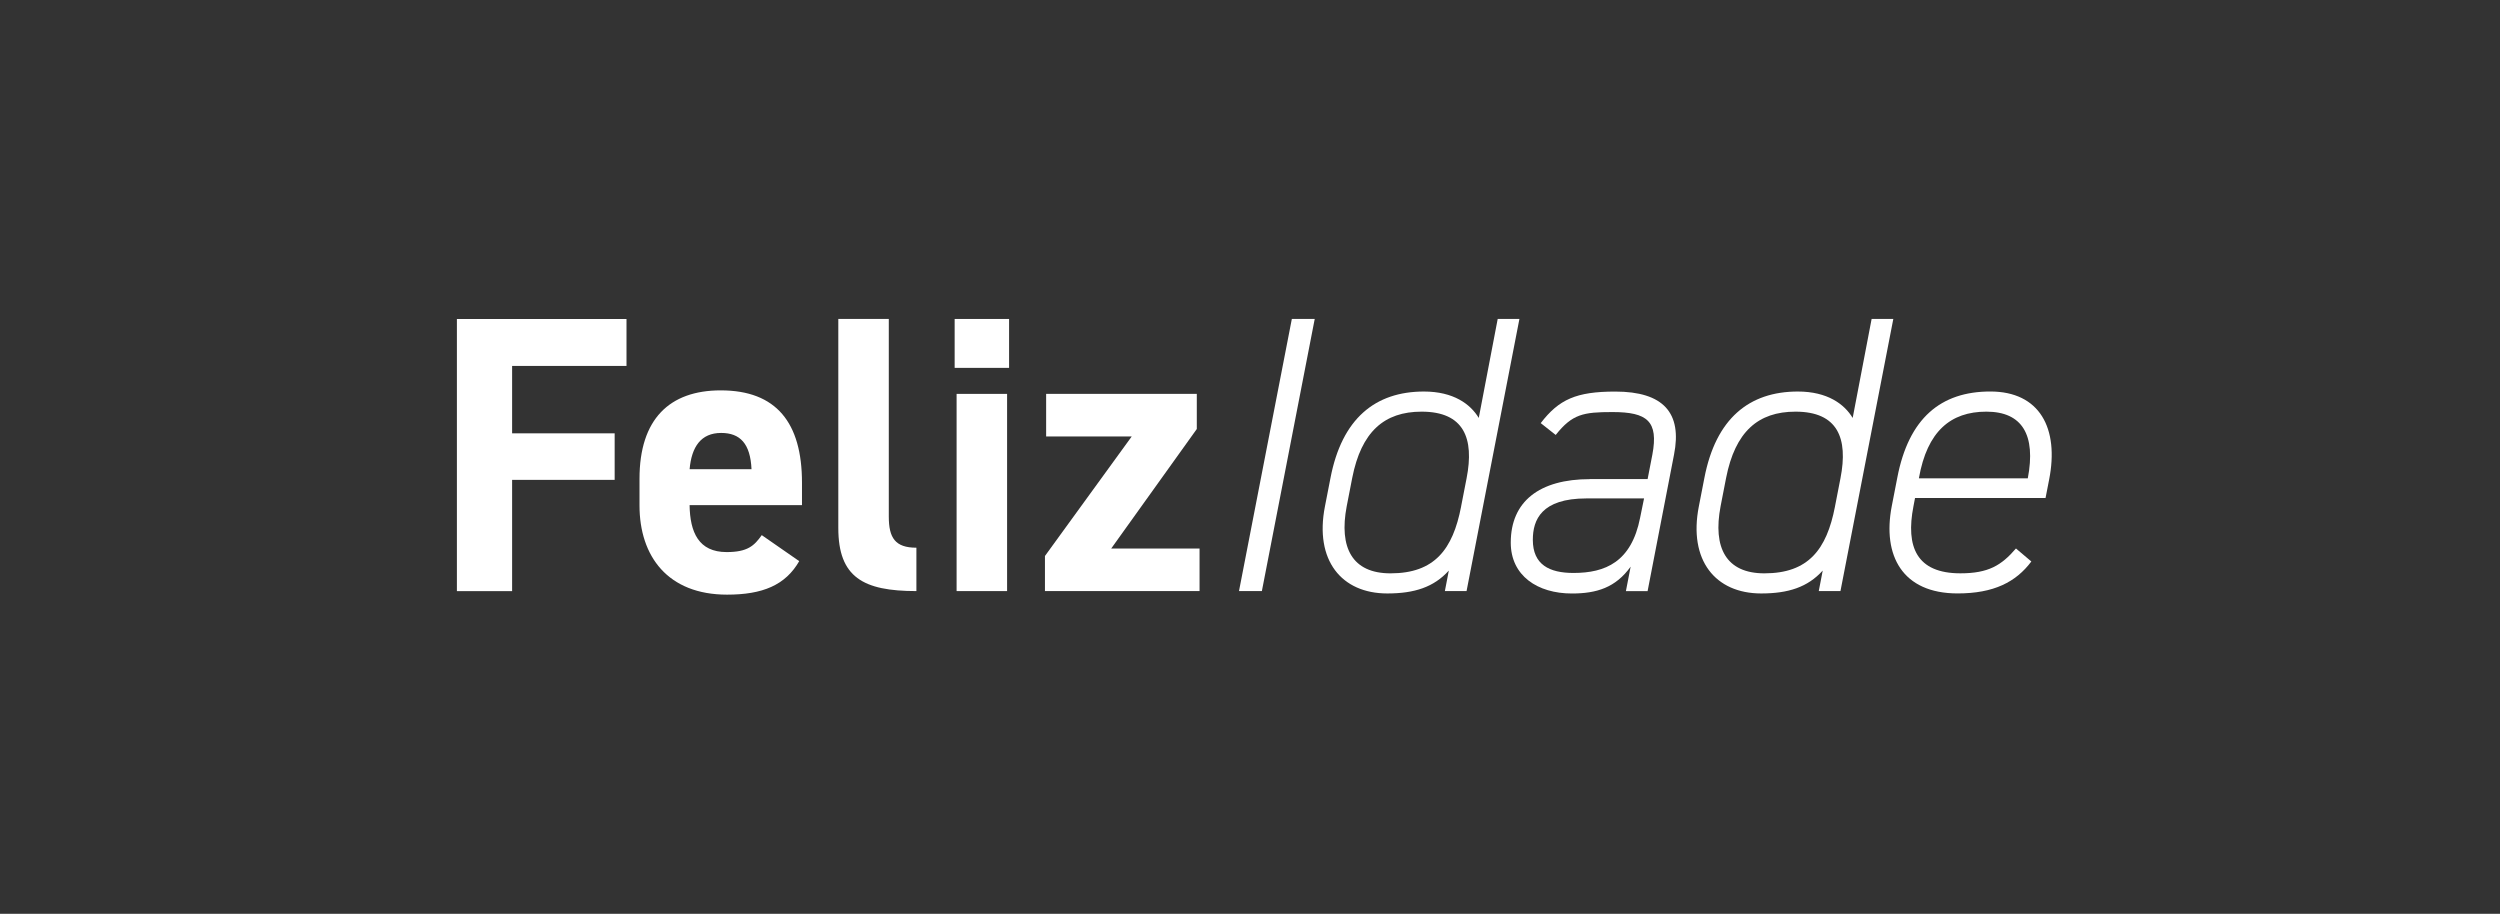
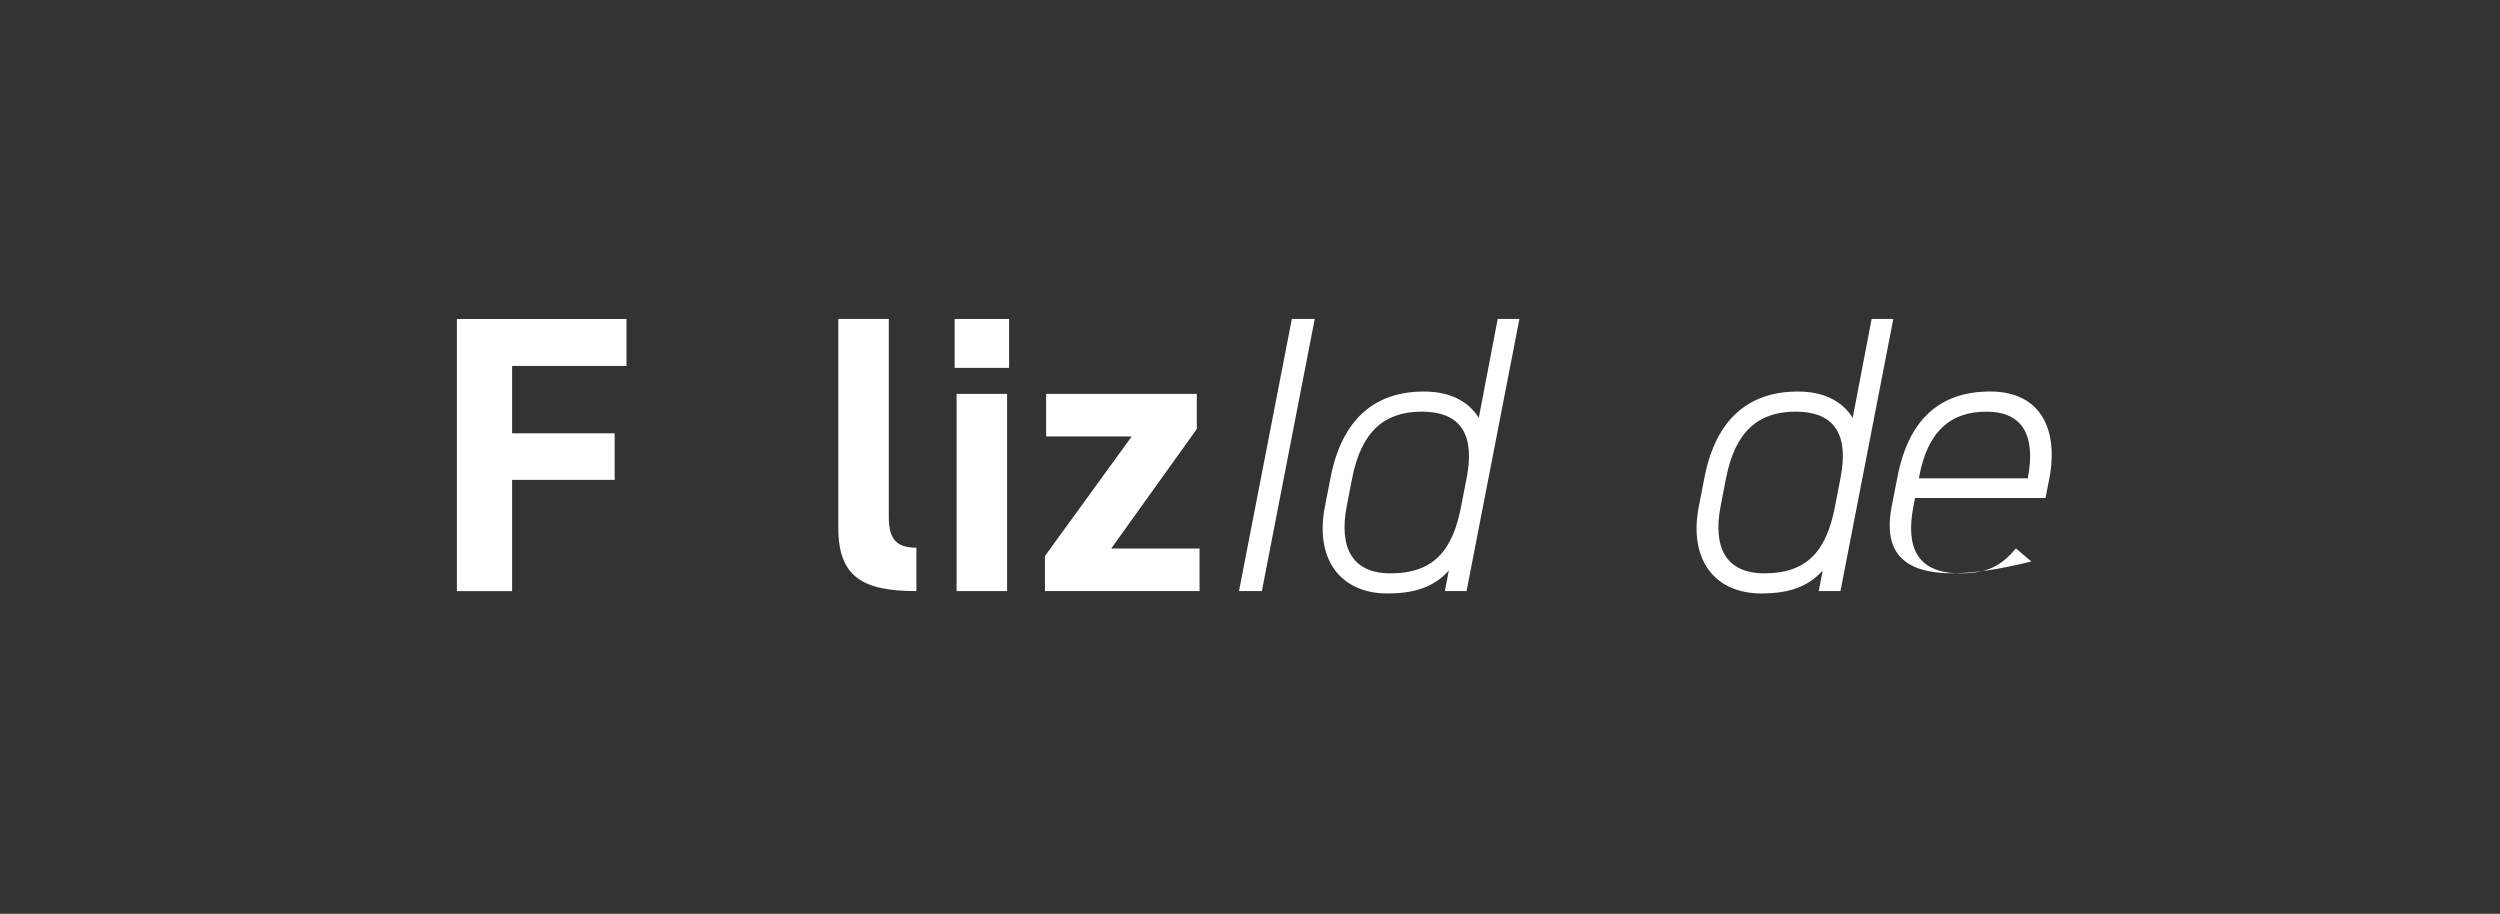
<svg xmlns="http://www.w3.org/2000/svg" width="290" height="106" viewBox="0 0 290 106" fill="none">
  <rect x="0" y="0" width="290" height="106" fill="#333333" stroke="none" />
  <g clip-path="url(#clip0_995_34)">
    <path d="M72.674 37V42.445H59.405V50.268H71.3V55.667H59.405V68.569H53V37.003H72.671L72.674 37Z" fill="white" />
-     <path d="M92.711 65.09C91.11 67.881 88.455 68.979 84.338 68.979C77.475 68.979 74.183 64.541 74.183 58.64V55.531C74.183 48.623 77.659 45.283 83.606 45.283C90.056 45.283 93.03 49.034 93.03 55.988V58.596H79.992C80.039 61.753 81.043 64.041 84.291 64.041C86.716 64.041 87.493 63.309 88.364 62.075L92.711 65.093V65.09ZM79.994 54.429H87.176C87.04 51.456 85.85 50.221 83.653 50.221C81.32 50.221 80.222 51.822 79.994 54.429Z" fill="white" />
    <path d="M97.244 37H103.1V59.919C103.1 62.391 103.833 63.534 106.302 63.534V68.566C100.126 68.566 97.244 66.966 97.244 61.245V37Z" fill="white" />
    <path d="M110.739 37H117.053V42.673H110.739V37ZM110.966 45.691H116.822V68.566H110.966V45.691Z" fill="white" />
    <path d="M131.281 50.632H121.352V45.691H138.829V49.764L128.901 63.626H139.148V68.566H121.214V64.494L131.278 50.632H131.281Z" fill="white" />
    <path d="M146.377 68.566H143.723L149.853 37H152.508L146.377 68.566Z" fill="white" />
    <path d="M173.736 37H176.252L170.121 68.566H167.605L168.063 66.186C166.324 68.109 164.082 68.841 160.925 68.841C155.618 68.841 152.462 64.999 153.696 58.729L154.337 55.437C155.663 48.574 159.508 45.417 165.178 45.417C168.61 45.417 170.576 46.881 171.536 48.482L173.733 37H173.736ZM169.483 58.776L170.124 55.484C171.039 50.818 169.805 47.752 164.909 47.752C160.562 47.752 157.91 50.085 156.858 55.439L156.217 58.732C155.302 63.537 156.858 66.508 161.297 66.508C166.42 66.508 168.526 63.717 169.486 58.776H169.483Z" fill="white" />
-     <path d="M184.444 55.575H191.123L191.673 52.74C192.405 48.851 191.079 47.799 187.051 47.799C183.667 47.799 182.385 48.027 180.463 50.454L178.724 49.081C180.829 46.335 182.84 45.422 187.37 45.422C192.952 45.422 195.149 47.891 194.186 52.743L191.121 68.571H188.605L189.154 65.734C187.415 68.158 185.22 68.846 182.338 68.846C178.357 68.846 175.248 66.788 175.248 62.946C175.248 58.188 178.54 55.58 184.444 55.58V55.575ZM190.71 57.817H184.03C178.815 57.817 177.808 60.286 177.808 62.621C177.808 65.504 179.73 66.463 182.521 66.463C186.227 66.463 189.246 65.182 190.253 60.058L190.71 57.817Z" fill="white" />
    <path d="M217.108 37H219.624L213.493 68.566H210.977L211.435 66.186C209.696 68.109 207.454 68.841 204.297 68.841C198.991 68.841 195.834 64.999 197.068 58.729L197.709 55.437C199.035 48.574 202.88 45.417 208.553 45.417C211.984 45.417 213.951 46.881 214.911 48.482L217.108 37ZM212.853 58.776L213.493 55.484C214.409 50.818 213.174 47.752 208.278 47.752C203.931 47.752 201.279 50.085 200.228 55.439L199.587 58.732C198.671 63.537 200.228 66.508 204.666 66.508C209.79 66.508 211.895 63.717 212.855 58.776H212.853Z" fill="white" />
-     <path d="M222.143 57.769L221.96 58.729C221.044 63.442 222.326 66.505 227.402 66.505C230.651 66.505 232.16 65.59 233.852 63.623L235.636 65.132C233.852 67.512 231.289 68.838 227.081 68.838C220.675 68.838 218.342 64.447 219.441 58.727L220.082 55.434C221.408 48.479 225.161 45.414 230.878 45.414C236.596 45.414 238.884 49.669 237.694 55.661L237.284 57.767H222.143V57.769ZM222.598 55.483H235.225C236.185 50.451 234.584 47.752 230.421 47.752C226.257 47.752 223.558 50.041 222.598 55.439V55.483Z" fill="white" />
+     <path d="M222.143 57.769L221.96 58.729C221.044 63.442 222.326 66.505 227.402 66.505C230.651 66.505 232.16 65.59 233.852 63.623L235.636 65.132C220.675 68.838 218.342 64.447 219.441 58.727L220.082 55.434C221.408 48.479 225.161 45.414 230.878 45.414C236.596 45.414 238.884 49.669 237.694 55.661L237.284 57.767H222.143V57.769ZM222.598 55.483H235.225C236.185 50.451 234.584 47.752 230.421 47.752C226.257 47.752 223.558 50.041 222.598 55.439V55.483Z" fill="white" />
  </g>
  <defs>
    <clipPath id="clip0_995_34">
      <rect width="290" height="106" fill="white" />
    </clipPath>
  </defs>
</svg>